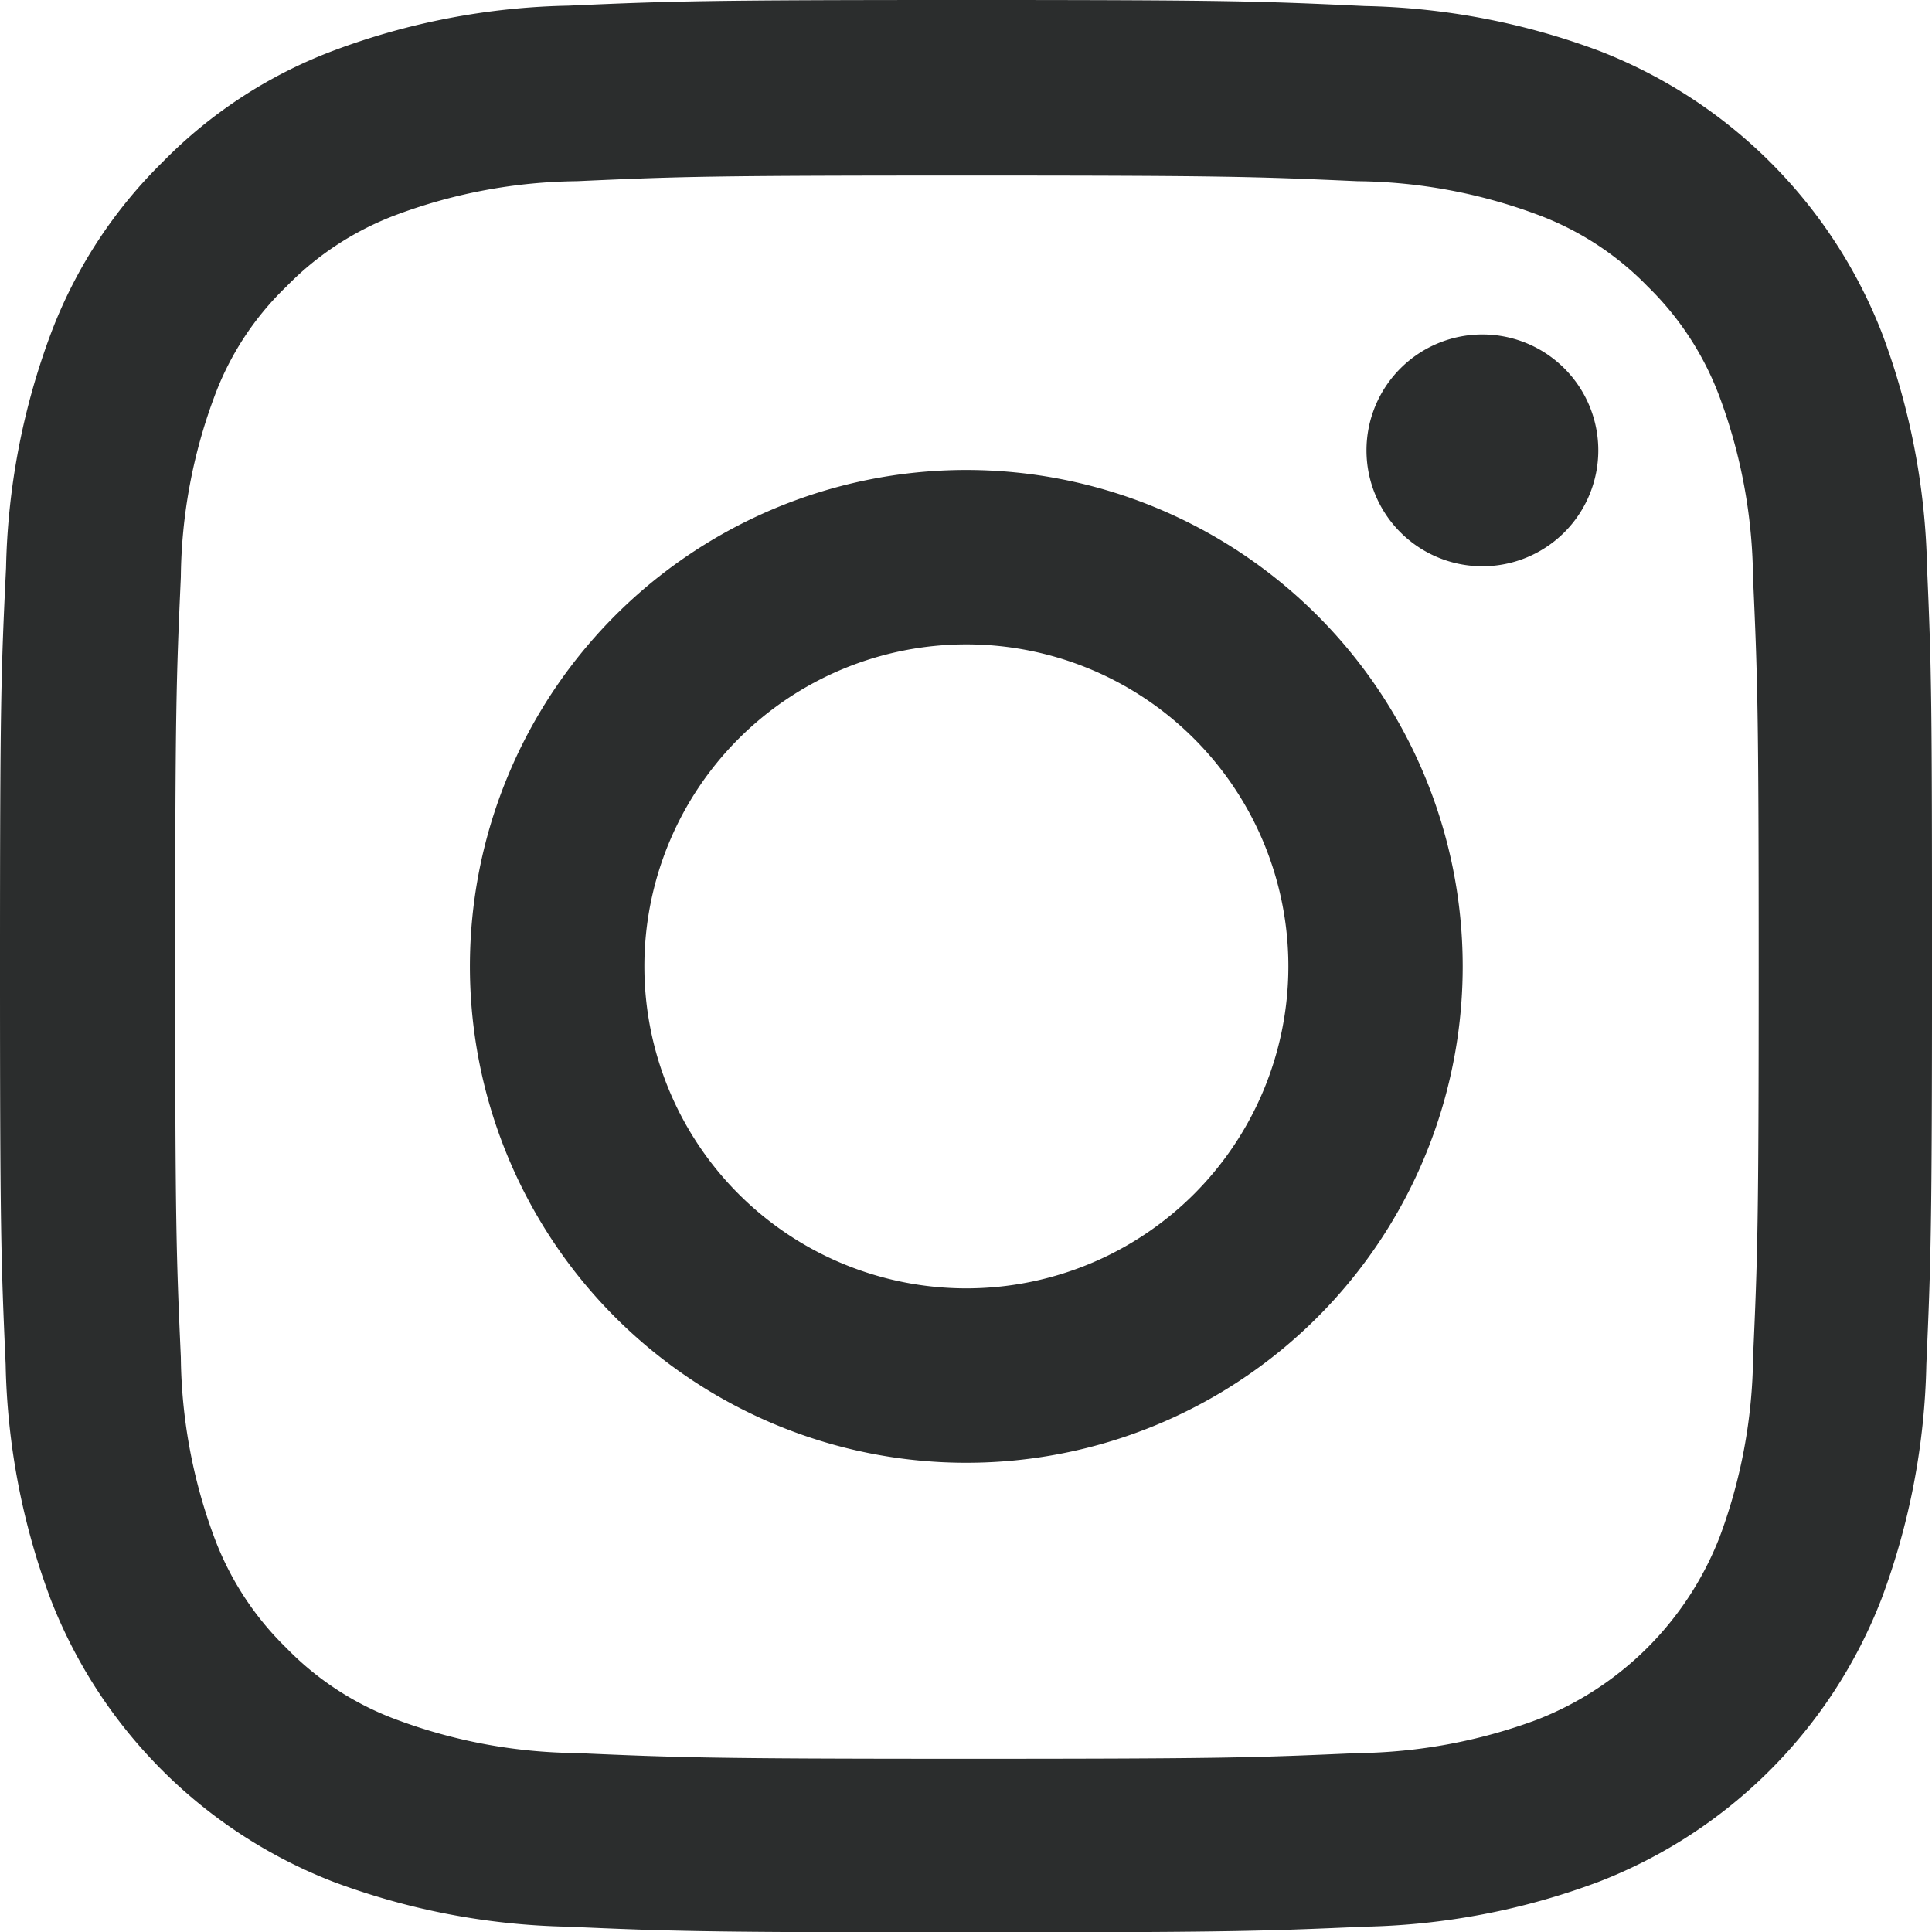
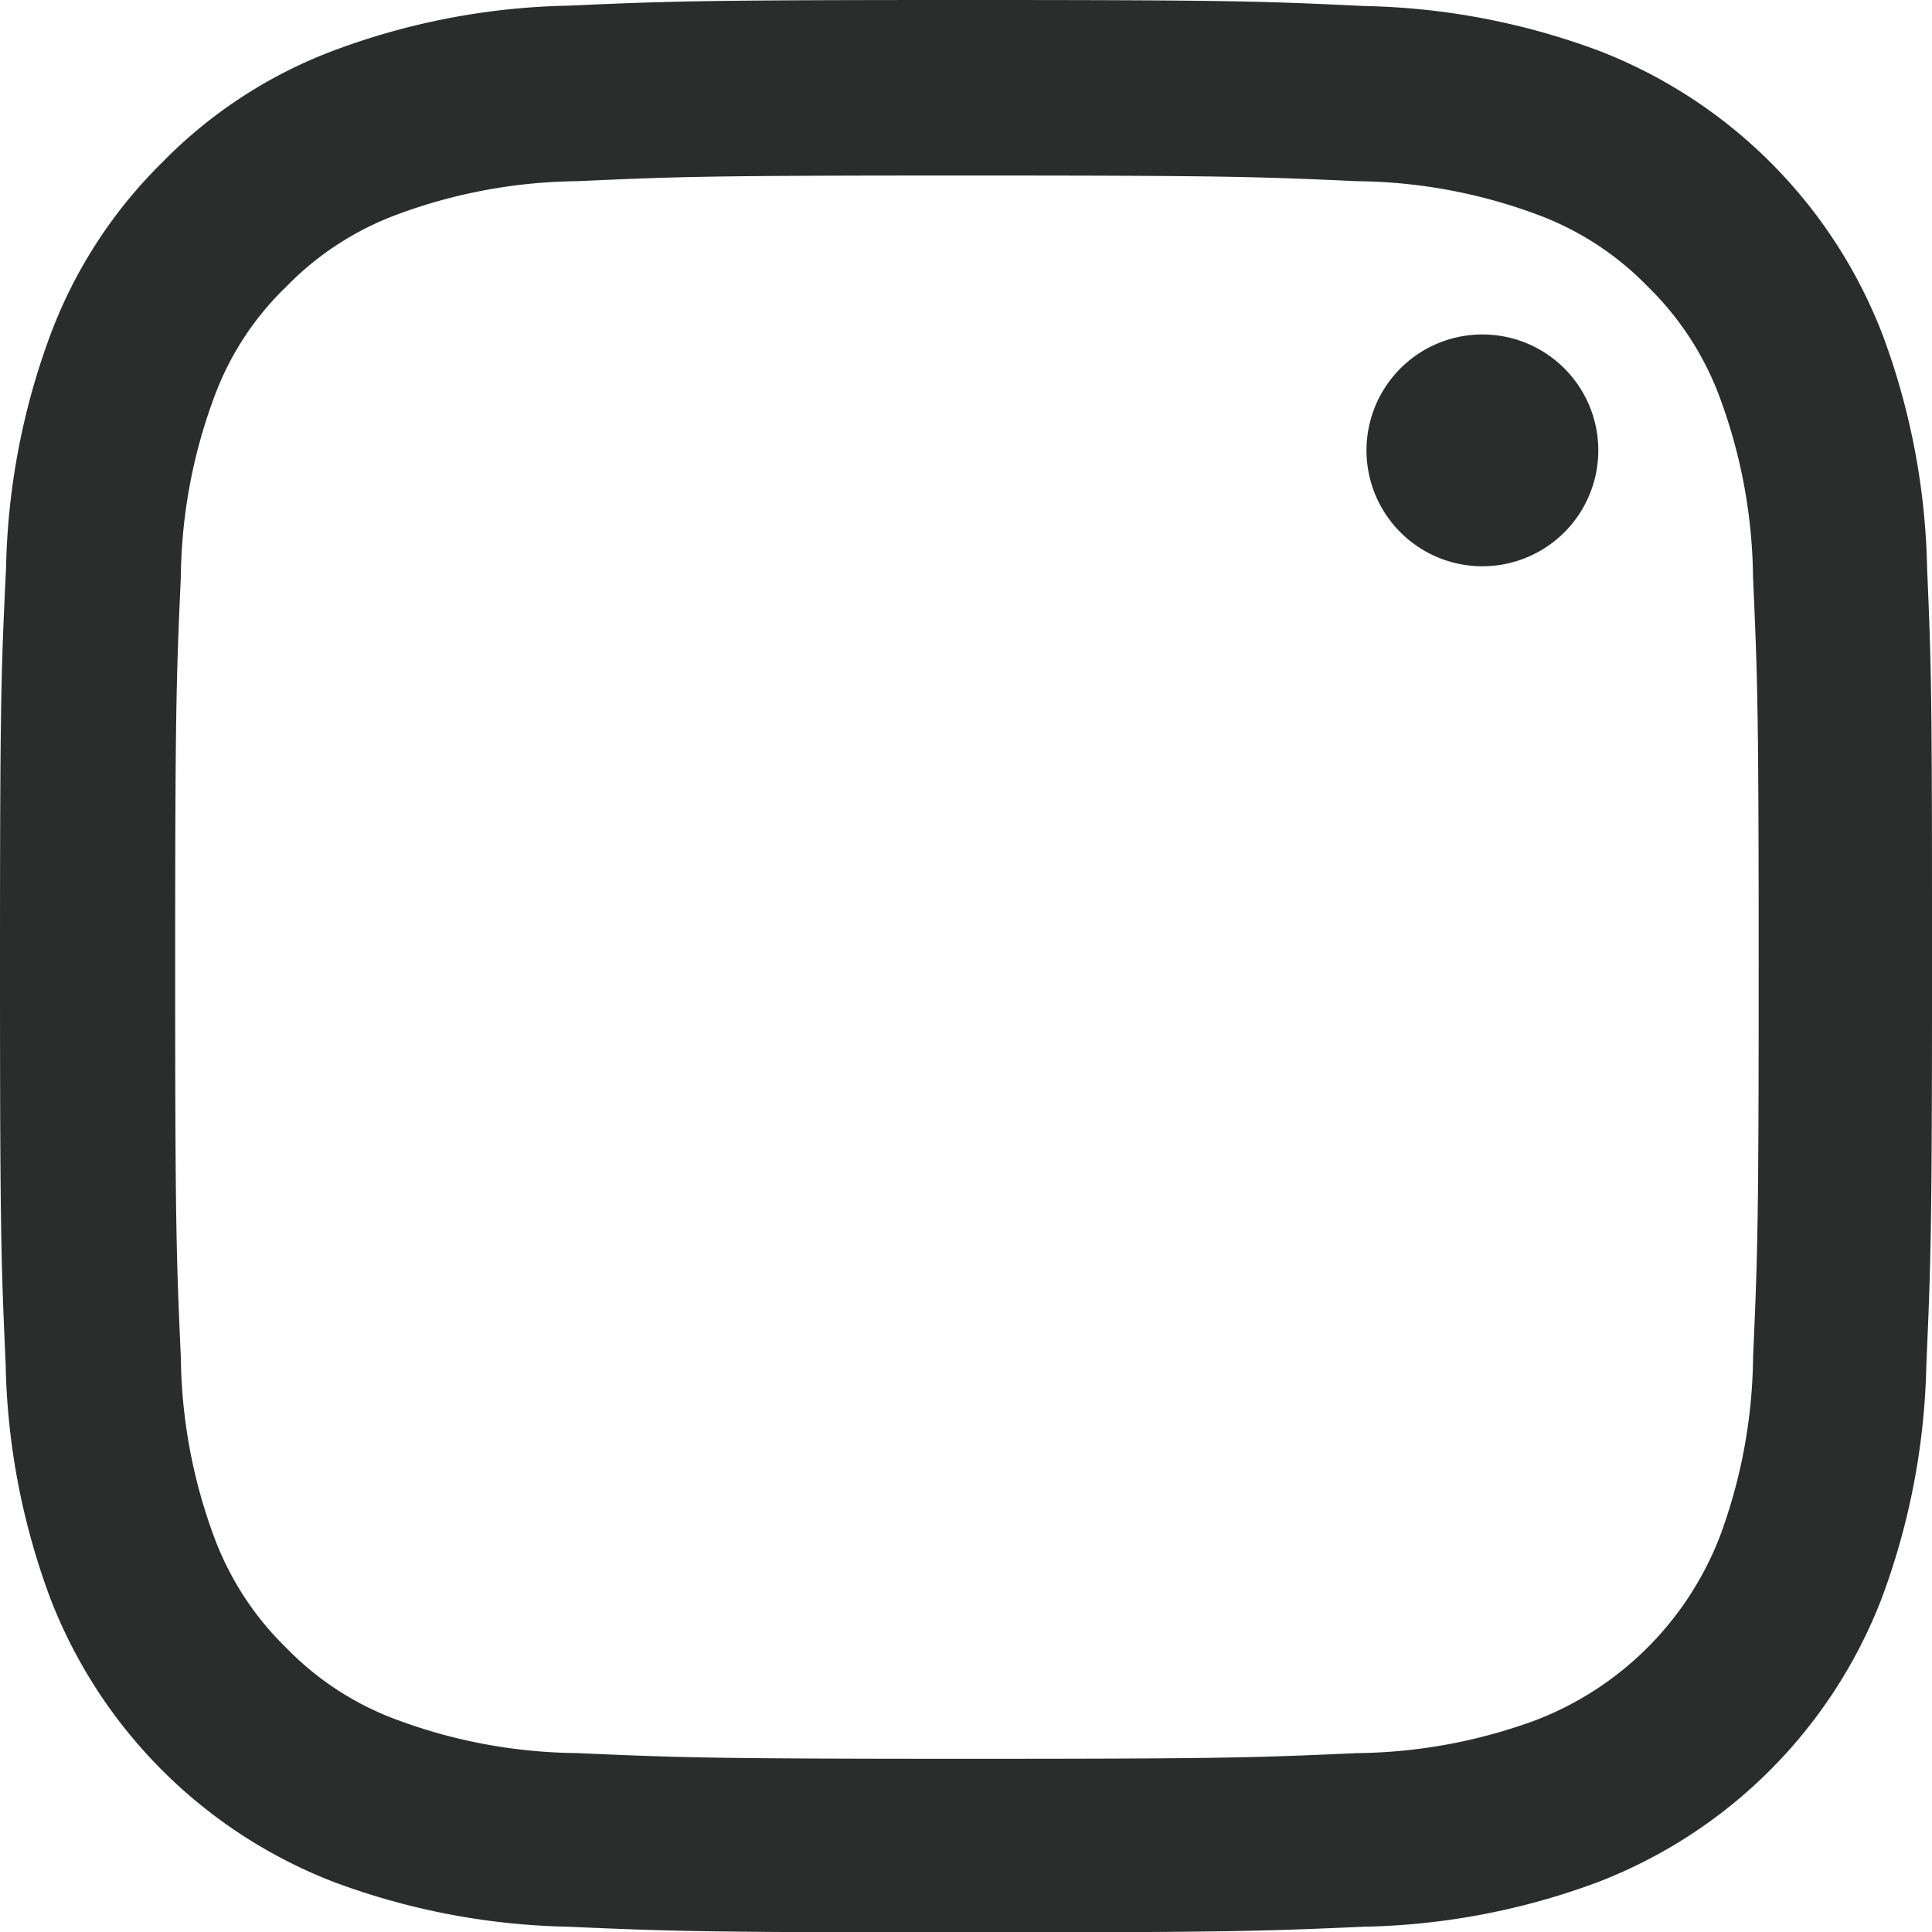
<svg xmlns="http://www.w3.org/2000/svg" id="instagram" width="94.098" height="94.116" viewBox="0 0 94.098 94.116">
  <path id="Pfad_242" data-name="Pfad 242" d="M94.308,27.671a34.39,34.39,0,0,0-2.188-11.418A24.109,24.109,0,0,0,78.349,2.482,34.479,34.479,0,0,0,66.932.294C61.894.055,60.295,0,47.517,0S33.139.055,28.12.276A34.4,34.4,0,0,0,16.7,2.463,22.964,22.964,0,0,0,8.355,7.906a23.172,23.172,0,0,0-5.424,8.329A34.483,34.483,0,0,0,.744,27.652C.5,32.69.449,34.289.449,47.067S.5,61.445.725,66.464A34.388,34.388,0,0,0,2.913,77.882,24.105,24.105,0,0,0,16.684,91.653,34.484,34.484,0,0,0,28.1,93.84c5.019.221,6.619.276,19.4.276s14.377-.055,19.4-.276a34.382,34.382,0,0,0,11.417-2.188A24.073,24.073,0,0,0,92.084,77.882a34.505,34.505,0,0,0,2.188-11.418c.22-5.019.276-6.619.276-19.4S94.529,32.69,94.308,27.671ZM85.833,66.1a25.8,25.8,0,0,1-1.618,8.733,15.612,15.612,0,0,1-8.936,8.936,25.888,25.888,0,0,1-8.733,1.617c-4.964.221-6.453.276-19.011.276S33.47,85.6,28.524,85.383a25.783,25.783,0,0,1-8.733-1.617,14.482,14.482,0,0,1-5.405-3.512,14.632,14.632,0,0,1-3.512-5.405,25.892,25.892,0,0,1-1.617-8.733c-.221-4.964-.276-6.454-.276-19.011s.055-14.065.276-19.011a25.783,25.783,0,0,1,1.617-8.733A14.305,14.305,0,0,1,14.4,13.954a14.61,14.61,0,0,1,5.405-3.511,25.906,25.906,0,0,1,8.733-1.618C33.507,8.6,35,8.549,47.553,8.549c12.576,0,14.065.055,19.011.276A25.8,25.8,0,0,1,75.3,10.443,14.472,14.472,0,0,1,80.7,13.954a14.629,14.629,0,0,1,3.512,5.406,25.9,25.9,0,0,1,1.618,8.733c.22,4.964.276,6.453.276,19.011S86.053,61.133,85.833,66.1Zm0,0" transform="translate(-0.449 0)" fill="#2b2d2d" />
-   <path id="Pfad_243" data-name="Pfad 243" d="M149.126,124.5A24.177,24.177,0,1,0,173.3,148.677,24.183,24.183,0,0,0,149.126,124.5Zm0,39.86a15.683,15.683,0,1,1,15.683-15.683A15.686,15.686,0,0,1,149.126,164.36Zm0,0" transform="translate(-102.059 -101.61)" fill="#2b2d2d" />
-   <path id="Pfad_244" data-name="Pfad 244" d="M373.738,94.246a5.645,5.645,0,1,1-5.645-5.644A5.645,5.645,0,0,1,373.738,94.246Zm0,0" transform="translate(-295.893 -72.312)" fill="#2b2d2d" />
+   <path id="Pfad_244" data-name="Pfad 244" d="M373.738,94.246a5.645,5.645,0,1,1-5.645-5.644A5.645,5.645,0,0,1,373.738,94.246m0,0" transform="translate(-295.893 -72.312)" fill="#2b2d2d" />
</svg>